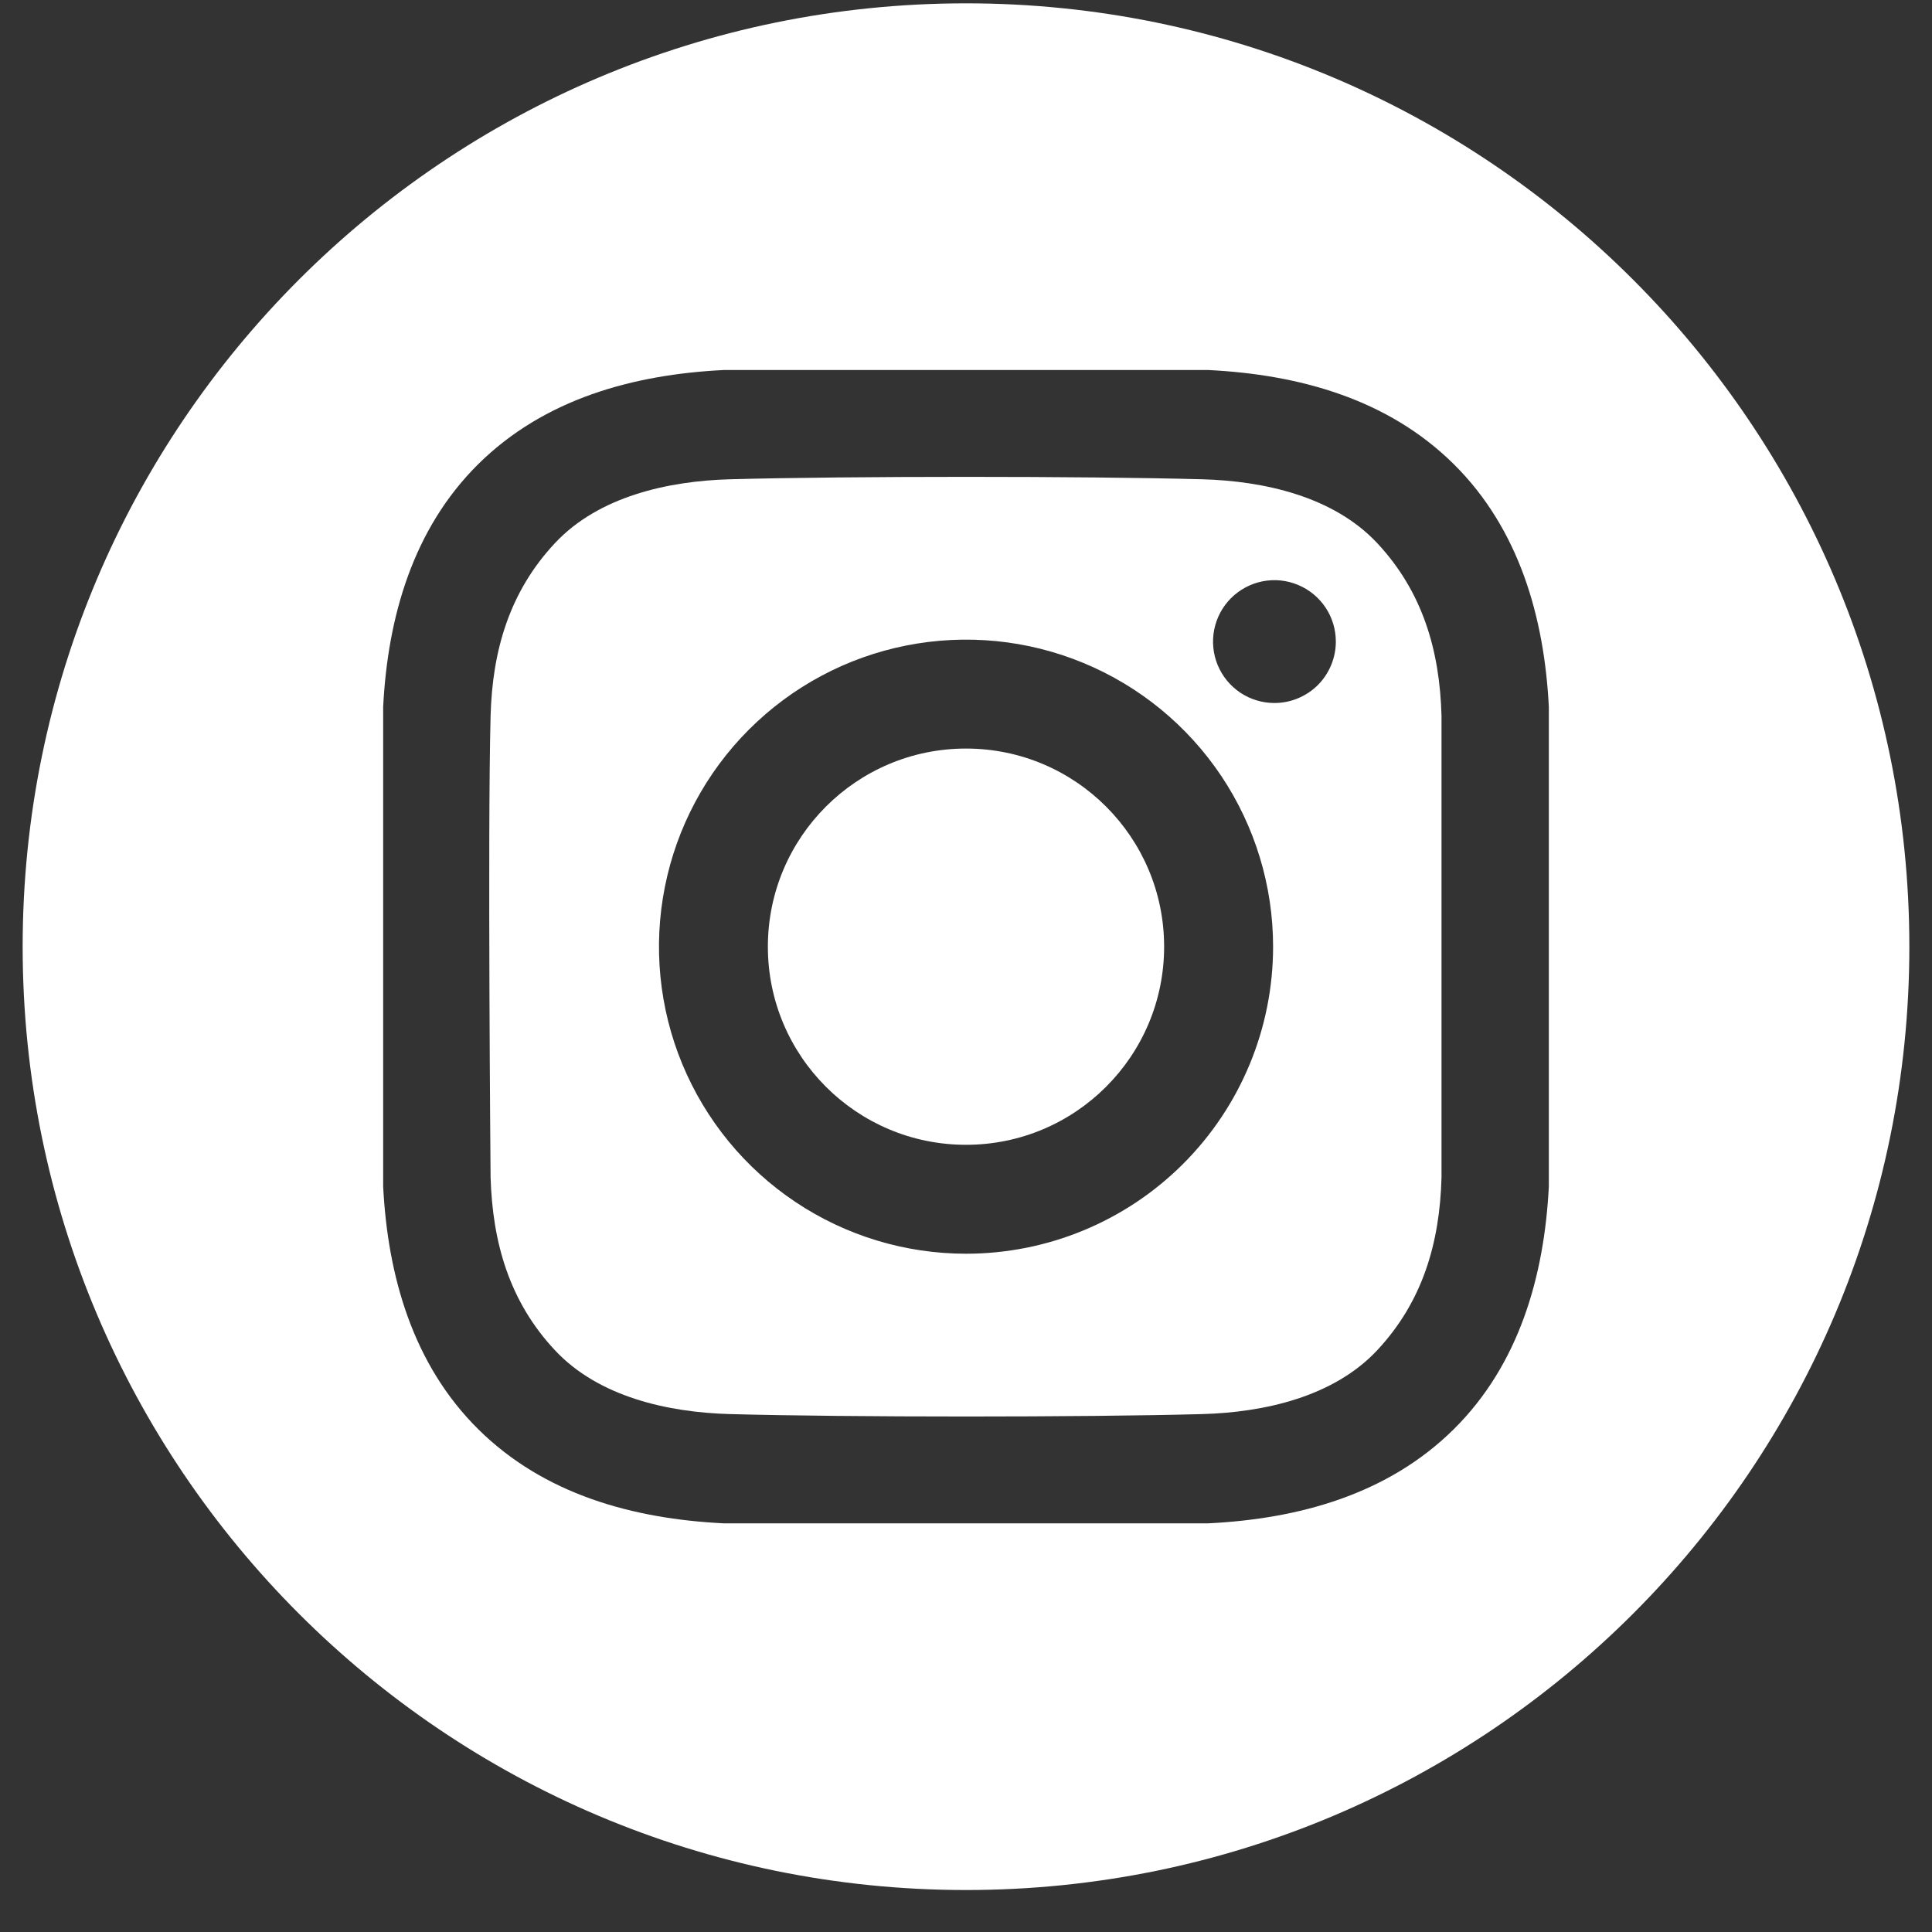
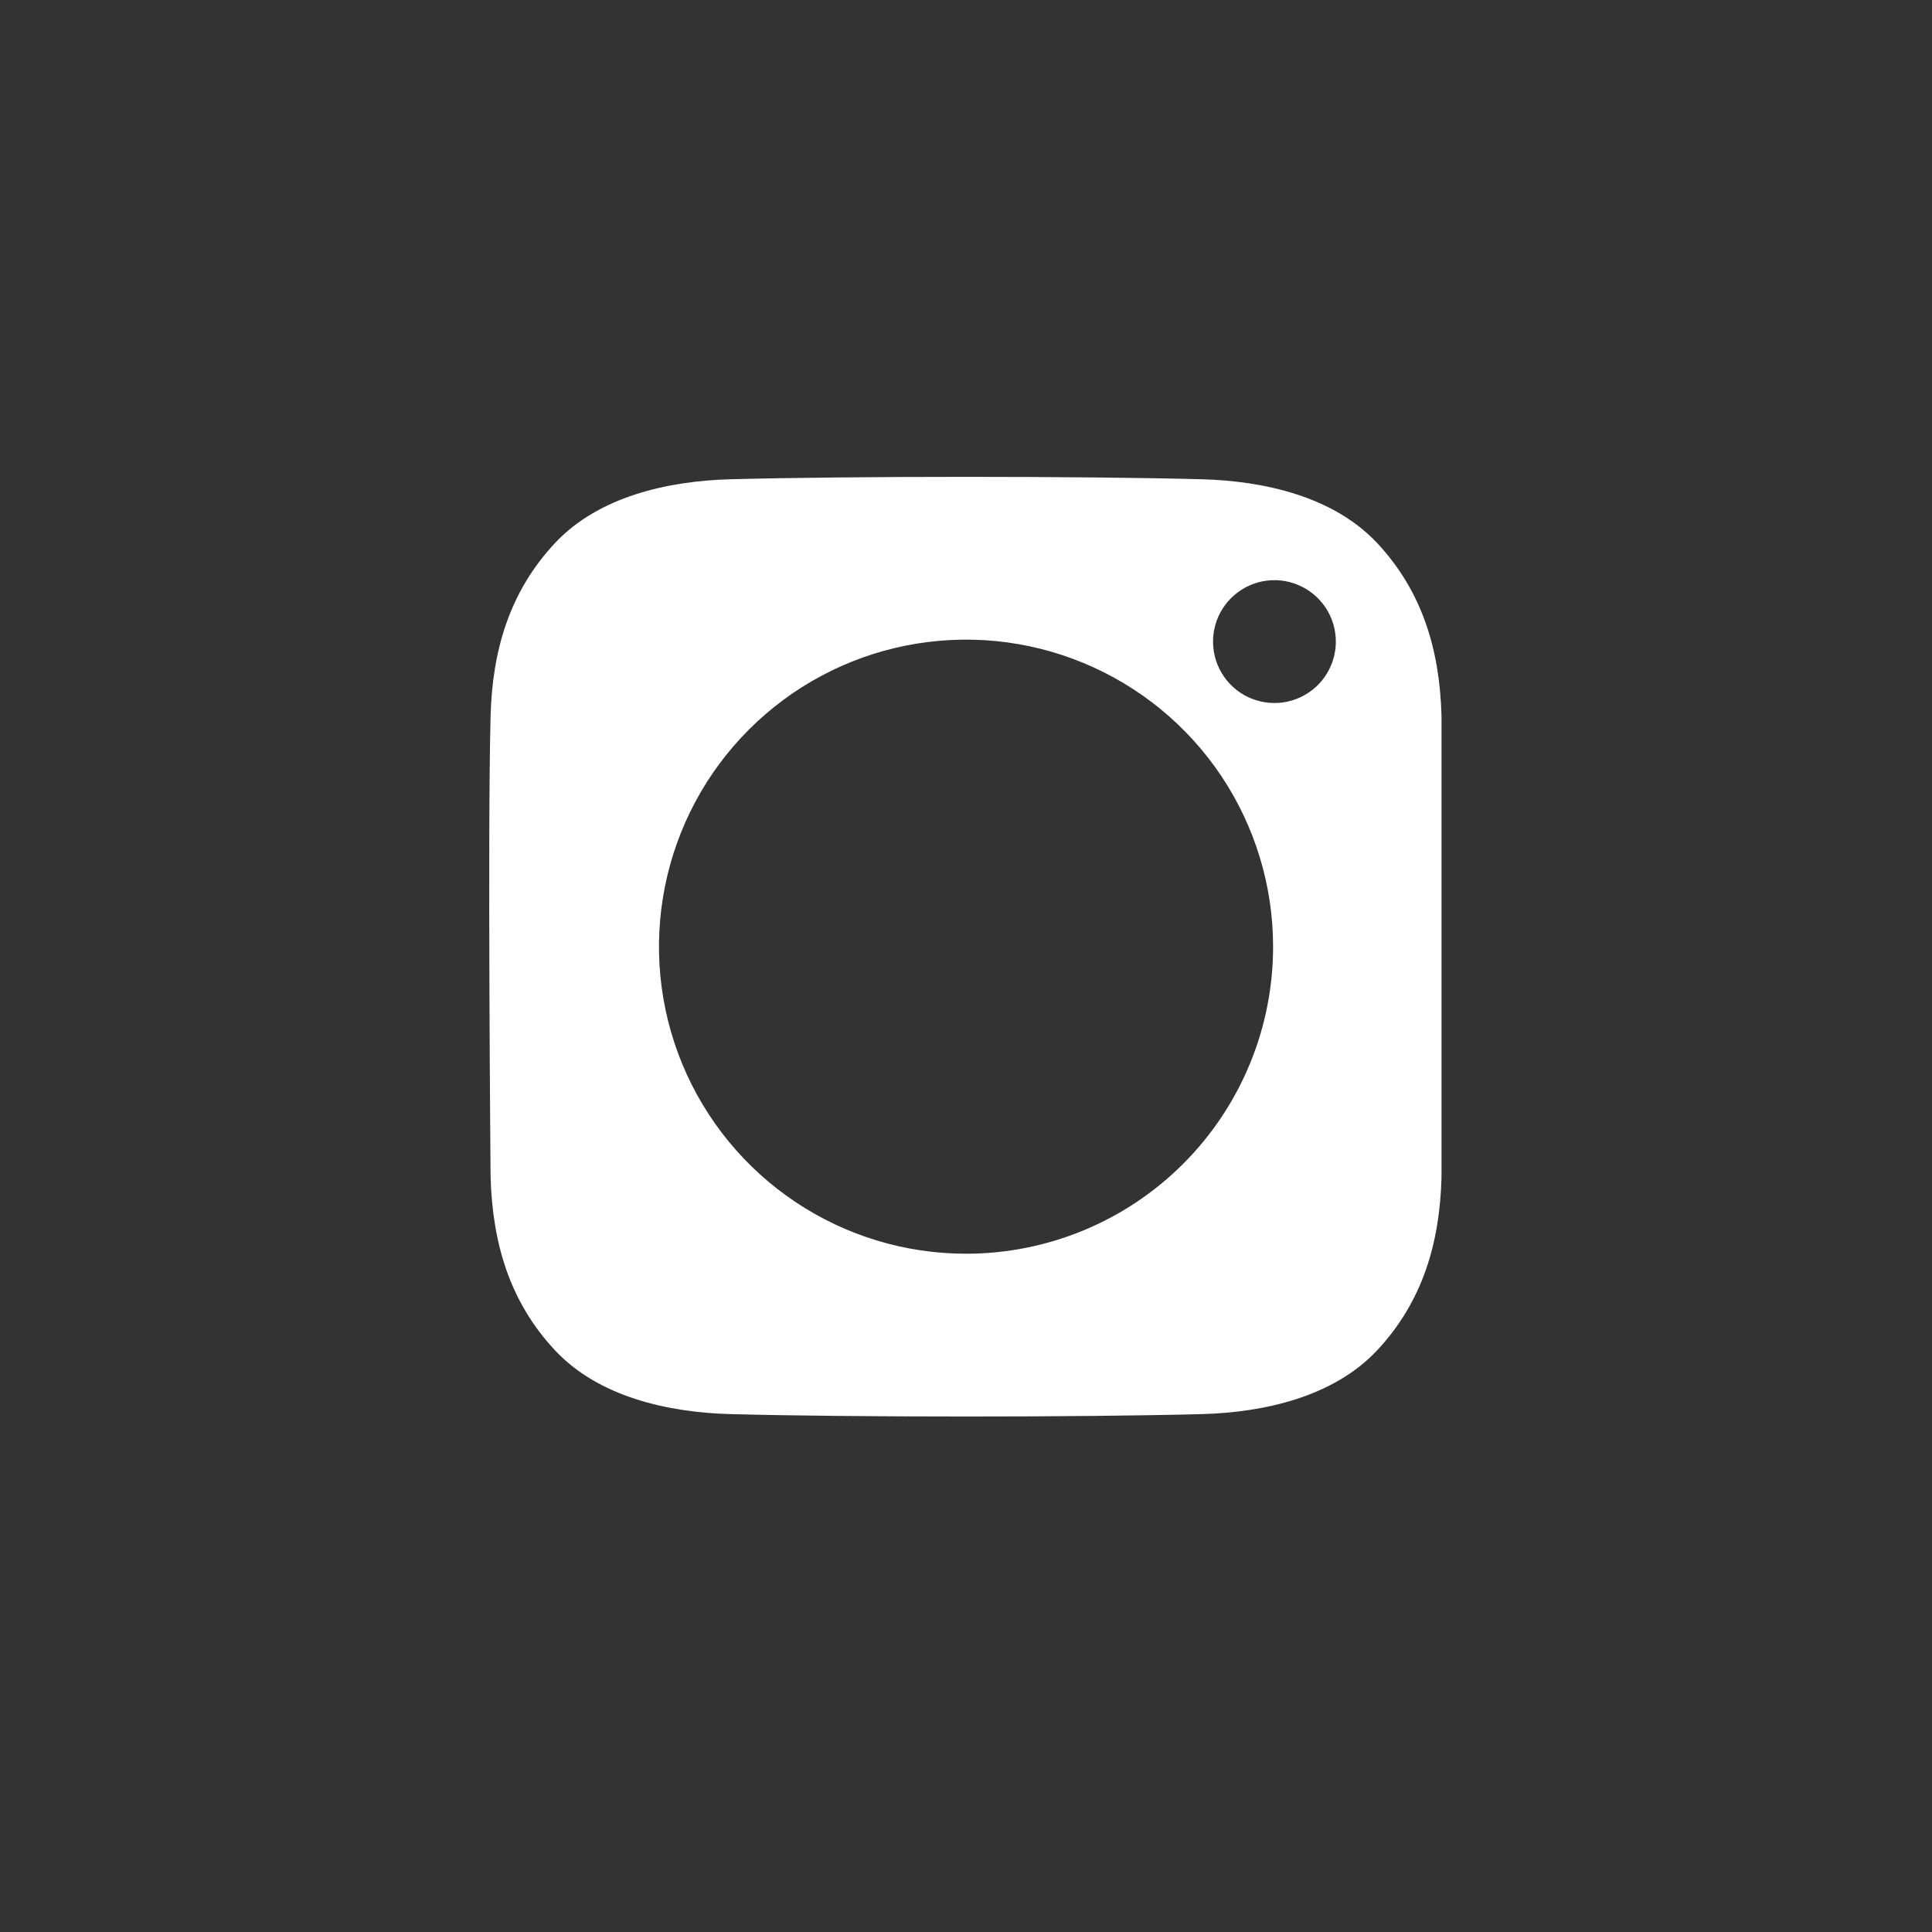
<svg xmlns="http://www.w3.org/2000/svg" width="40" height="40" viewBox="0 0 40 40" fill="none">
  <rect x="0" y="0" width="40" height="40" fill="#333333" stroke="none" />
-   <path d="M20 23.702C22.265 23.702 24.102 21.865 24.102 19.6C24.102 17.335 22.265 15.498 20 15.498C17.735 15.498 15.898 17.335 15.898 19.6C15.898 21.865 17.735 23.702 20 23.702Z" fill="white" />
-   <path d="M20 0.069C9.213 0.069 0.469 8.813 0.469 19.6C0.469 30.387 9.213 39.131 20 39.131C30.787 39.131 39.531 30.387 39.531 19.6C39.531 8.813 30.787 0.069 20 0.069ZM32.067 24.564C31.973 26.421 31.451 28.252 30.098 29.591C28.732 30.942 26.892 31.446 25.017 31.539H14.983C13.108 31.446 11.268 30.943 9.902 29.591C8.549 28.252 8.027 26.421 7.933 24.564V14.636C8.027 12.779 8.549 10.948 9.902 9.609C11.268 8.258 13.108 7.754 14.983 7.661H25.017C26.892 7.754 28.732 8.257 30.098 9.609C31.451 10.948 31.973 12.779 32.067 14.636L32.067 24.564Z" fill="white" />
  <path d="M24.892 9.923C22.447 9.856 17.555 9.856 15.111 9.923C13.839 9.958 12.397 10.275 11.491 11.243C10.549 12.249 10.193 13.465 10.157 14.825C10.094 17.212 10.157 24.376 10.157 24.376C10.198 25.735 10.549 26.951 11.491 27.957C12.397 28.926 13.839 29.242 15.111 29.277C17.555 29.344 22.447 29.344 24.892 29.277C26.163 29.242 27.605 28.925 28.512 27.957C29.453 26.951 29.809 25.735 29.845 24.376V14.825C29.809 13.465 29.453 12.249 28.512 11.243C27.605 10.275 26.163 9.958 24.892 9.923ZM20.001 25.957C18.744 25.957 17.514 25.585 16.469 24.886C15.424 24.188 14.609 23.195 14.127 22.033C13.646 20.871 13.52 19.593 13.766 18.36C14.011 17.127 14.617 15.994 15.506 15.105C16.395 14.216 17.527 13.61 18.761 13.365C19.994 13.12 21.272 13.245 22.434 13.727C23.596 14.208 24.588 15.023 25.287 16.068C25.985 17.114 26.358 18.343 26.358 19.6C26.358 21.286 25.689 22.903 24.496 24.096C23.304 25.288 21.687 25.957 20.001 25.957ZM26.385 14.555C26.134 14.555 25.888 14.48 25.679 14.341C25.47 14.201 25.307 14.002 25.211 13.77C25.115 13.537 25.09 13.282 25.139 13.035C25.188 12.789 25.309 12.562 25.487 12.384C25.665 12.207 25.891 12.085 26.138 12.036C26.384 11.987 26.64 12.012 26.872 12.109C27.105 12.205 27.303 12.368 27.443 12.577C27.583 12.786 27.657 13.032 27.657 13.284C27.657 13.45 27.624 13.616 27.56 13.77C27.496 13.924 27.403 14.065 27.285 14.183C27.167 14.301 27.026 14.394 26.872 14.458C26.718 14.522 26.552 14.555 26.385 14.555Z" fill="white" />
</svg>